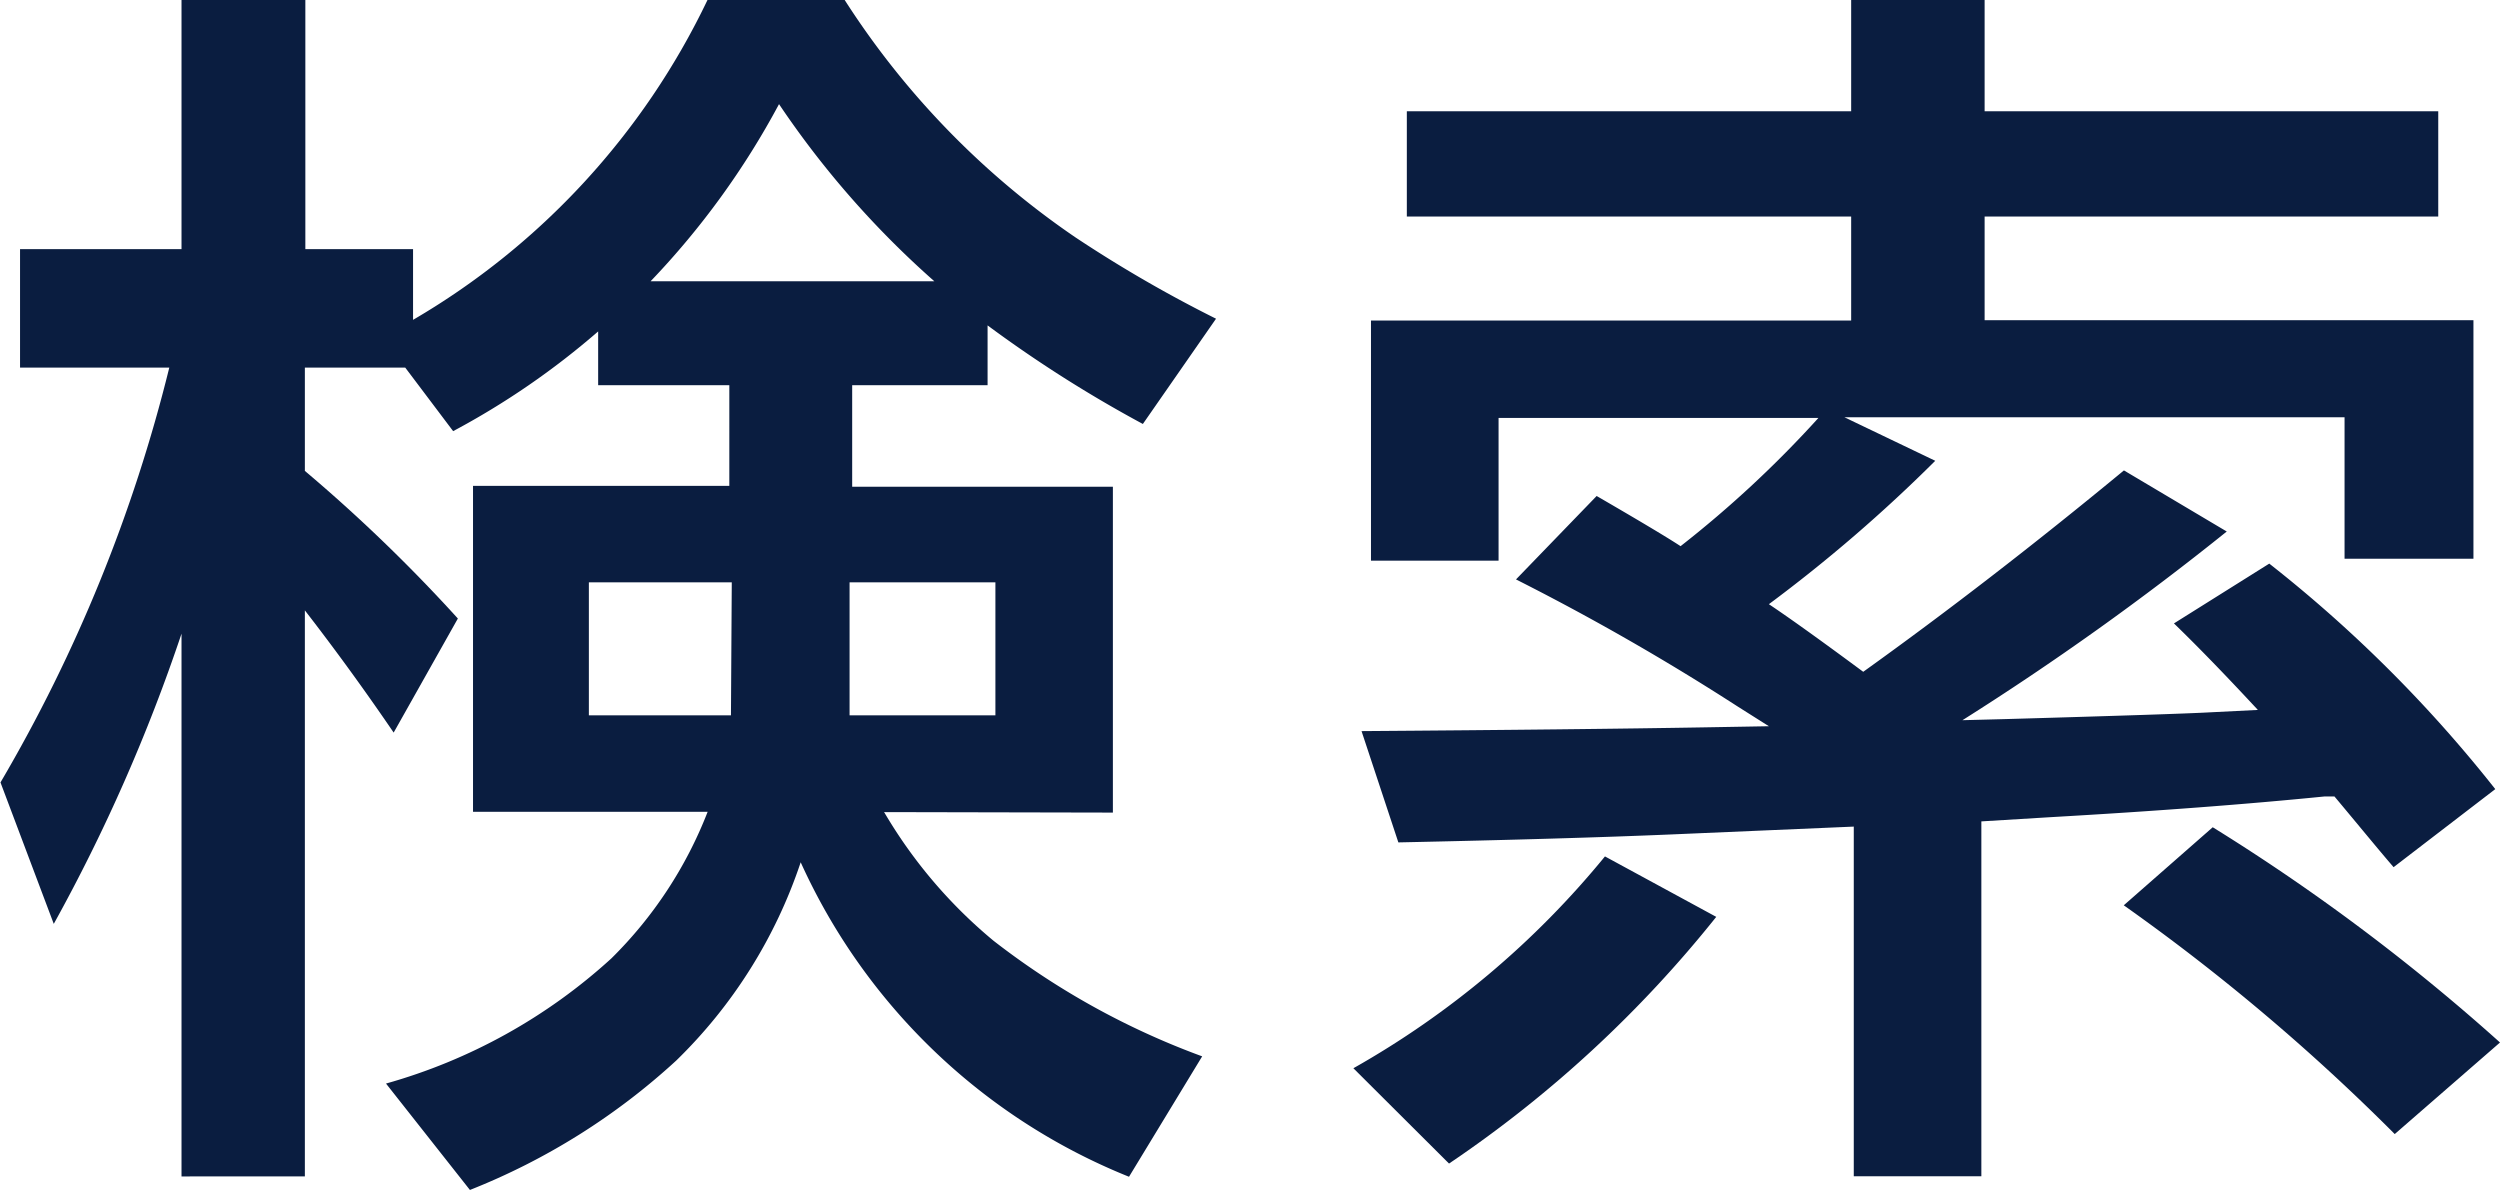
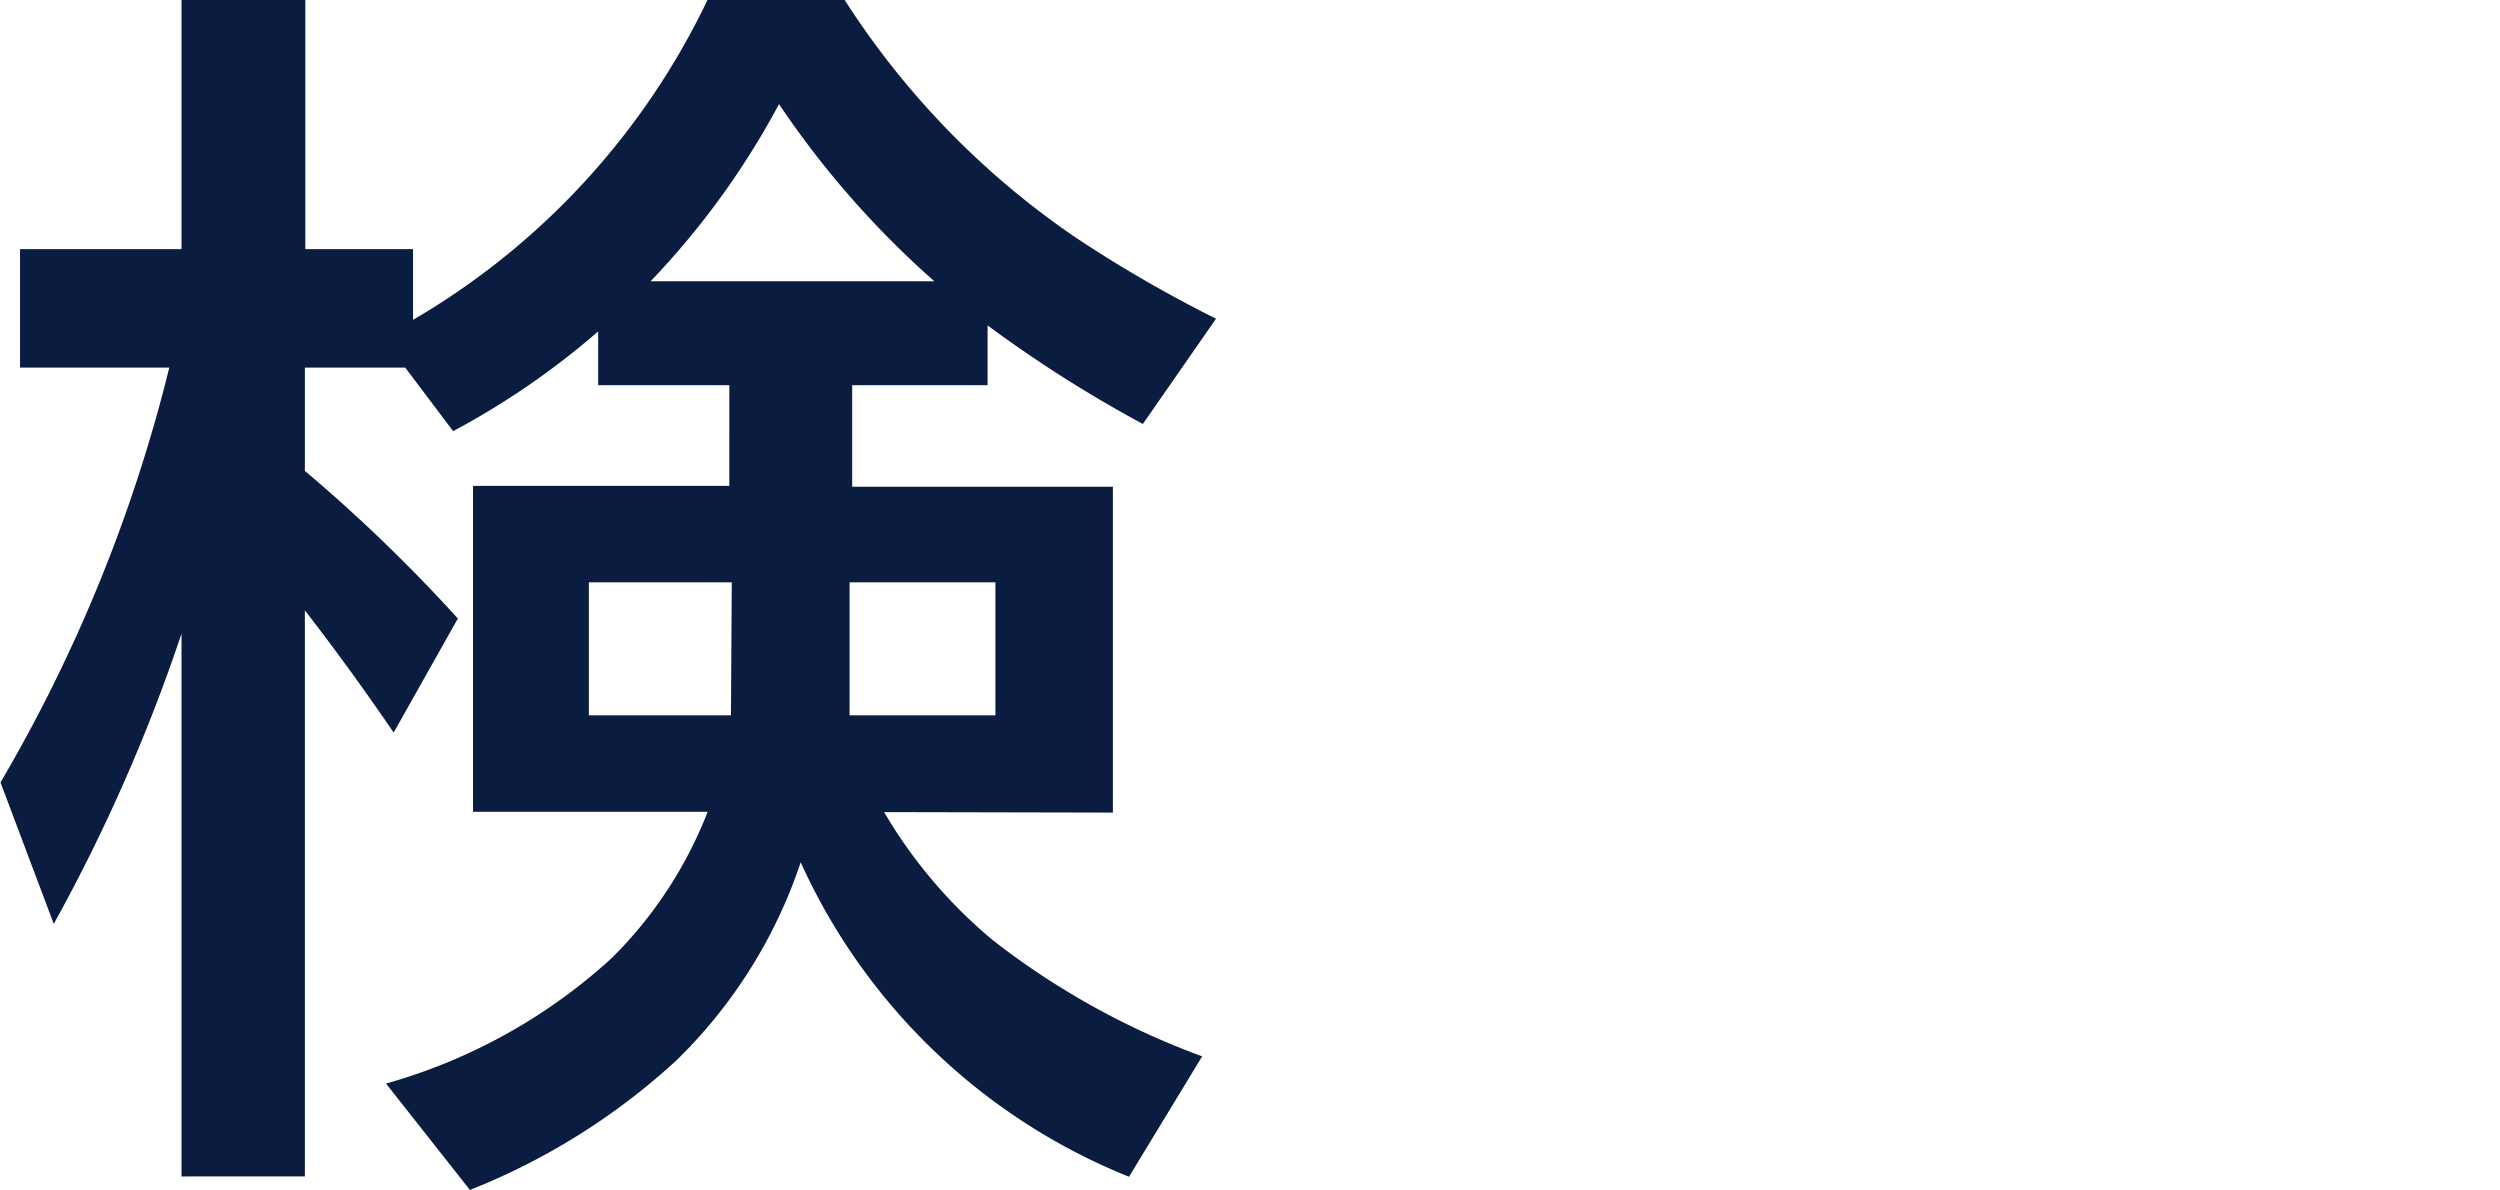
<svg xmlns="http://www.w3.org/2000/svg" viewBox="0 0 15.343 7.303">
  <g transform="translate(-301.236 -62.044)">
    <path d="M19.412,9.028a2.986,2.986,0,0,0,.672.79,4.746,4.746,0,0,0,1.28.709l-.449.739A3.744,3.744,0,0,1,18.9,9.336a3.04,3.04,0,0,1-.764,1.217,4.1,4.1,0,0,1-1.266.794l-.515-.653a3.425,3.425,0,0,0,1.383-.768,2.57,2.57,0,0,0,.591-.9H16.889v-2h1.573V6.408h-.805v-.33a4.8,4.8,0,0,1-.89.612L16.473,6.3h-.616v.634a9.839,9.839,0,0,1,.939.906l-.394.7q-.266-.39-.545-.75v3.474H15.1V7.933a10.706,10.706,0,0,1-.784,1.781l-.327-.868A9.526,9.526,0,0,0,15.025,6.3h-.916V5.573H15.1V4.044h.76V5.573h.661v.434a4.539,4.539,0,0,0,1.807-1.963h.842A5.08,5.08,0,0,0,20.585,5.5a8.057,8.057,0,0,0,.864.5L21,6.646a7.867,7.867,0,0,1-.953-.605v.367h-.831v.623h1.6v2Zm-.935-1.41H17.6v.816h.872Zm-.5-1.848H19.72a5.659,5.659,0,0,1-.953-1.087,4.937,4.937,0,0,1-.788,1.087M19.2,8.434h.895V7.618H19.2Z" transform="translate(287.25 58)" fill="#0a1d40" />
-     <path d="M22.292,10.6A5.464,5.464,0,0,0,23.836,9.3l.683.371a7.367,7.367,0,0,1-1.64,1.514Zm3.874-4.591h3V7.473h-.791V6.605H25.306l.557.267a9.323,9.323,0,0,1-1.021.88c.136.091.329.23.579.415q.78-.559,1.6-1.236l.631.375A17.439,17.439,0,0,1,26.03,8.464l.27-.007q1.044-.03,1.243-.041l.3-.015c-.181-.195-.352-.373-.515-.531l.585-.367A8.281,8.281,0,0,1,29.3,8.887l-.624.479c-.1-.116-.218-.261-.363-.434l-.06,0q-.72.072-1.68.127l-.427.026v2.178h-.783V9.117l-1.117.048q-.635.027-1.678.049l-.226-.683q1.354-.01,2.1-.023l.4-.007-.193-.122A14.853,14.853,0,0,0,23.29,7.6l.495-.512q.4.232.515.308a6.753,6.753,0,0,0,.846-.787H23.183v.876H22.4V6.011h2.947V5.373H22.62V4.727h2.727V4.044h.819v.683H28.95v.646H26.166Zm2.517,4.995A12.718,12.718,0,0,0,27.02,9.6l.546-.479a12.476,12.476,0,0,1,1.763,1.321Z" transform="translate(287.25 58)" fill="#0a1d40" />
  </g>
</svg>